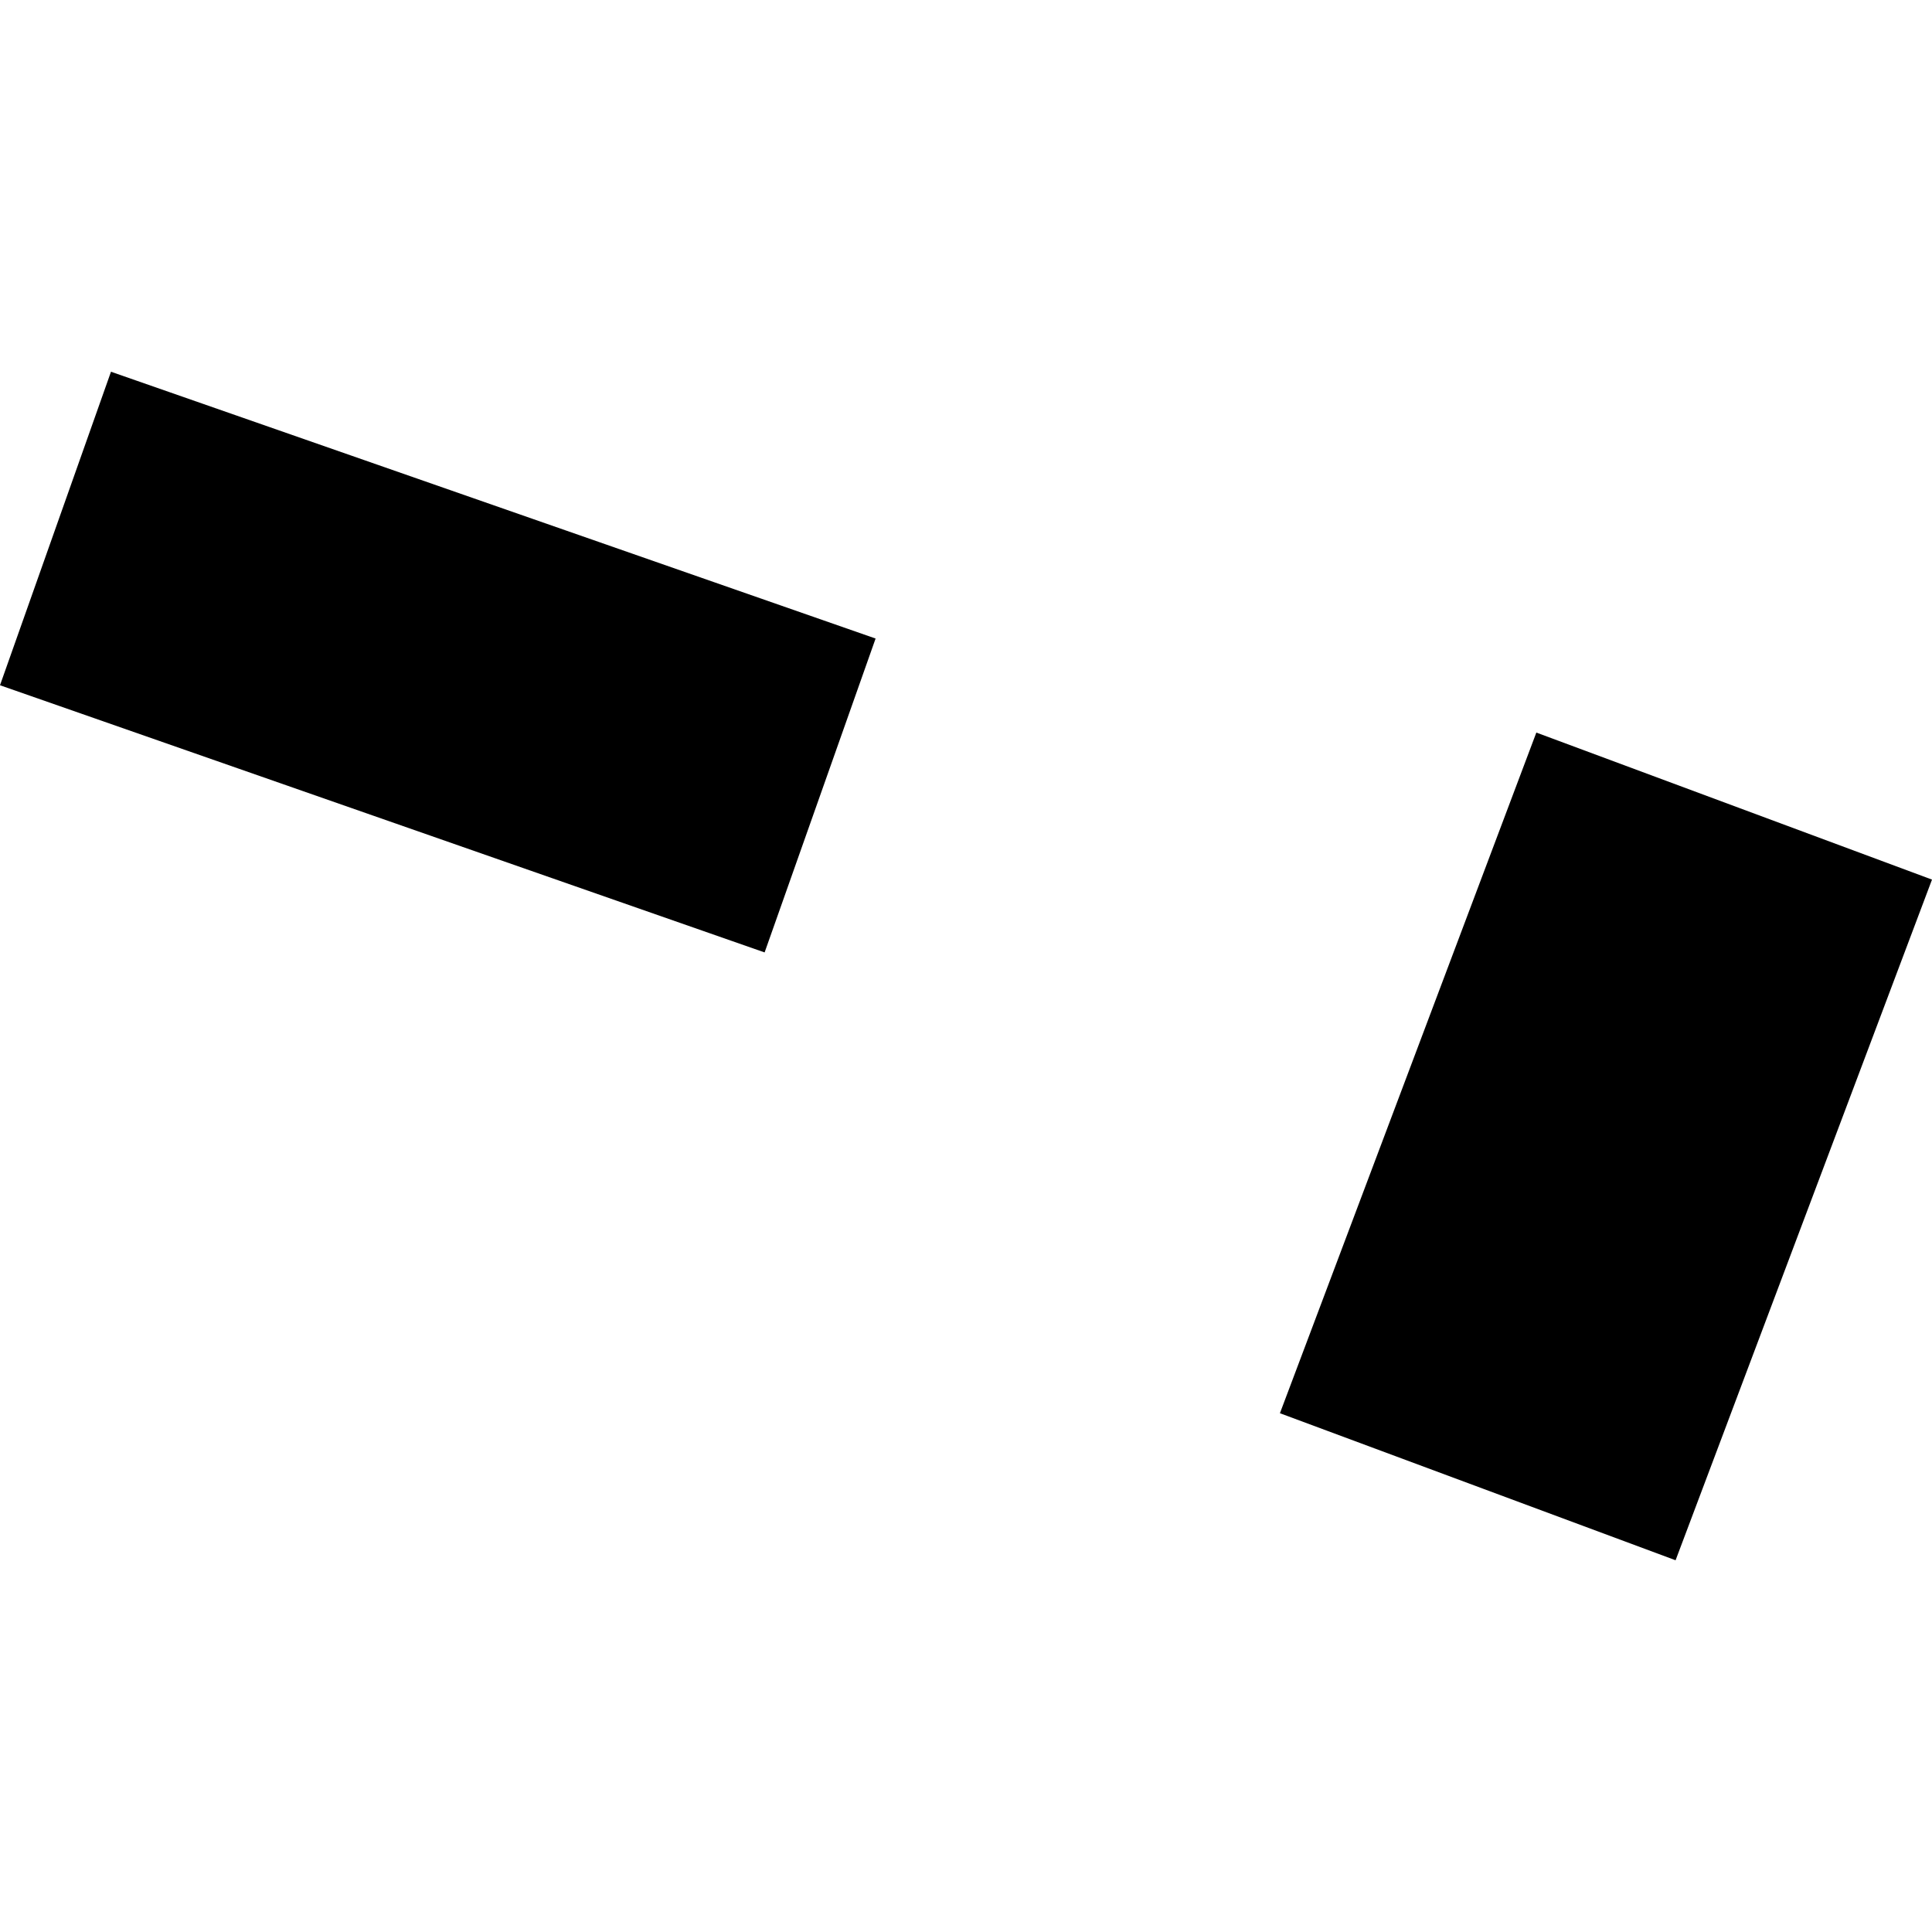
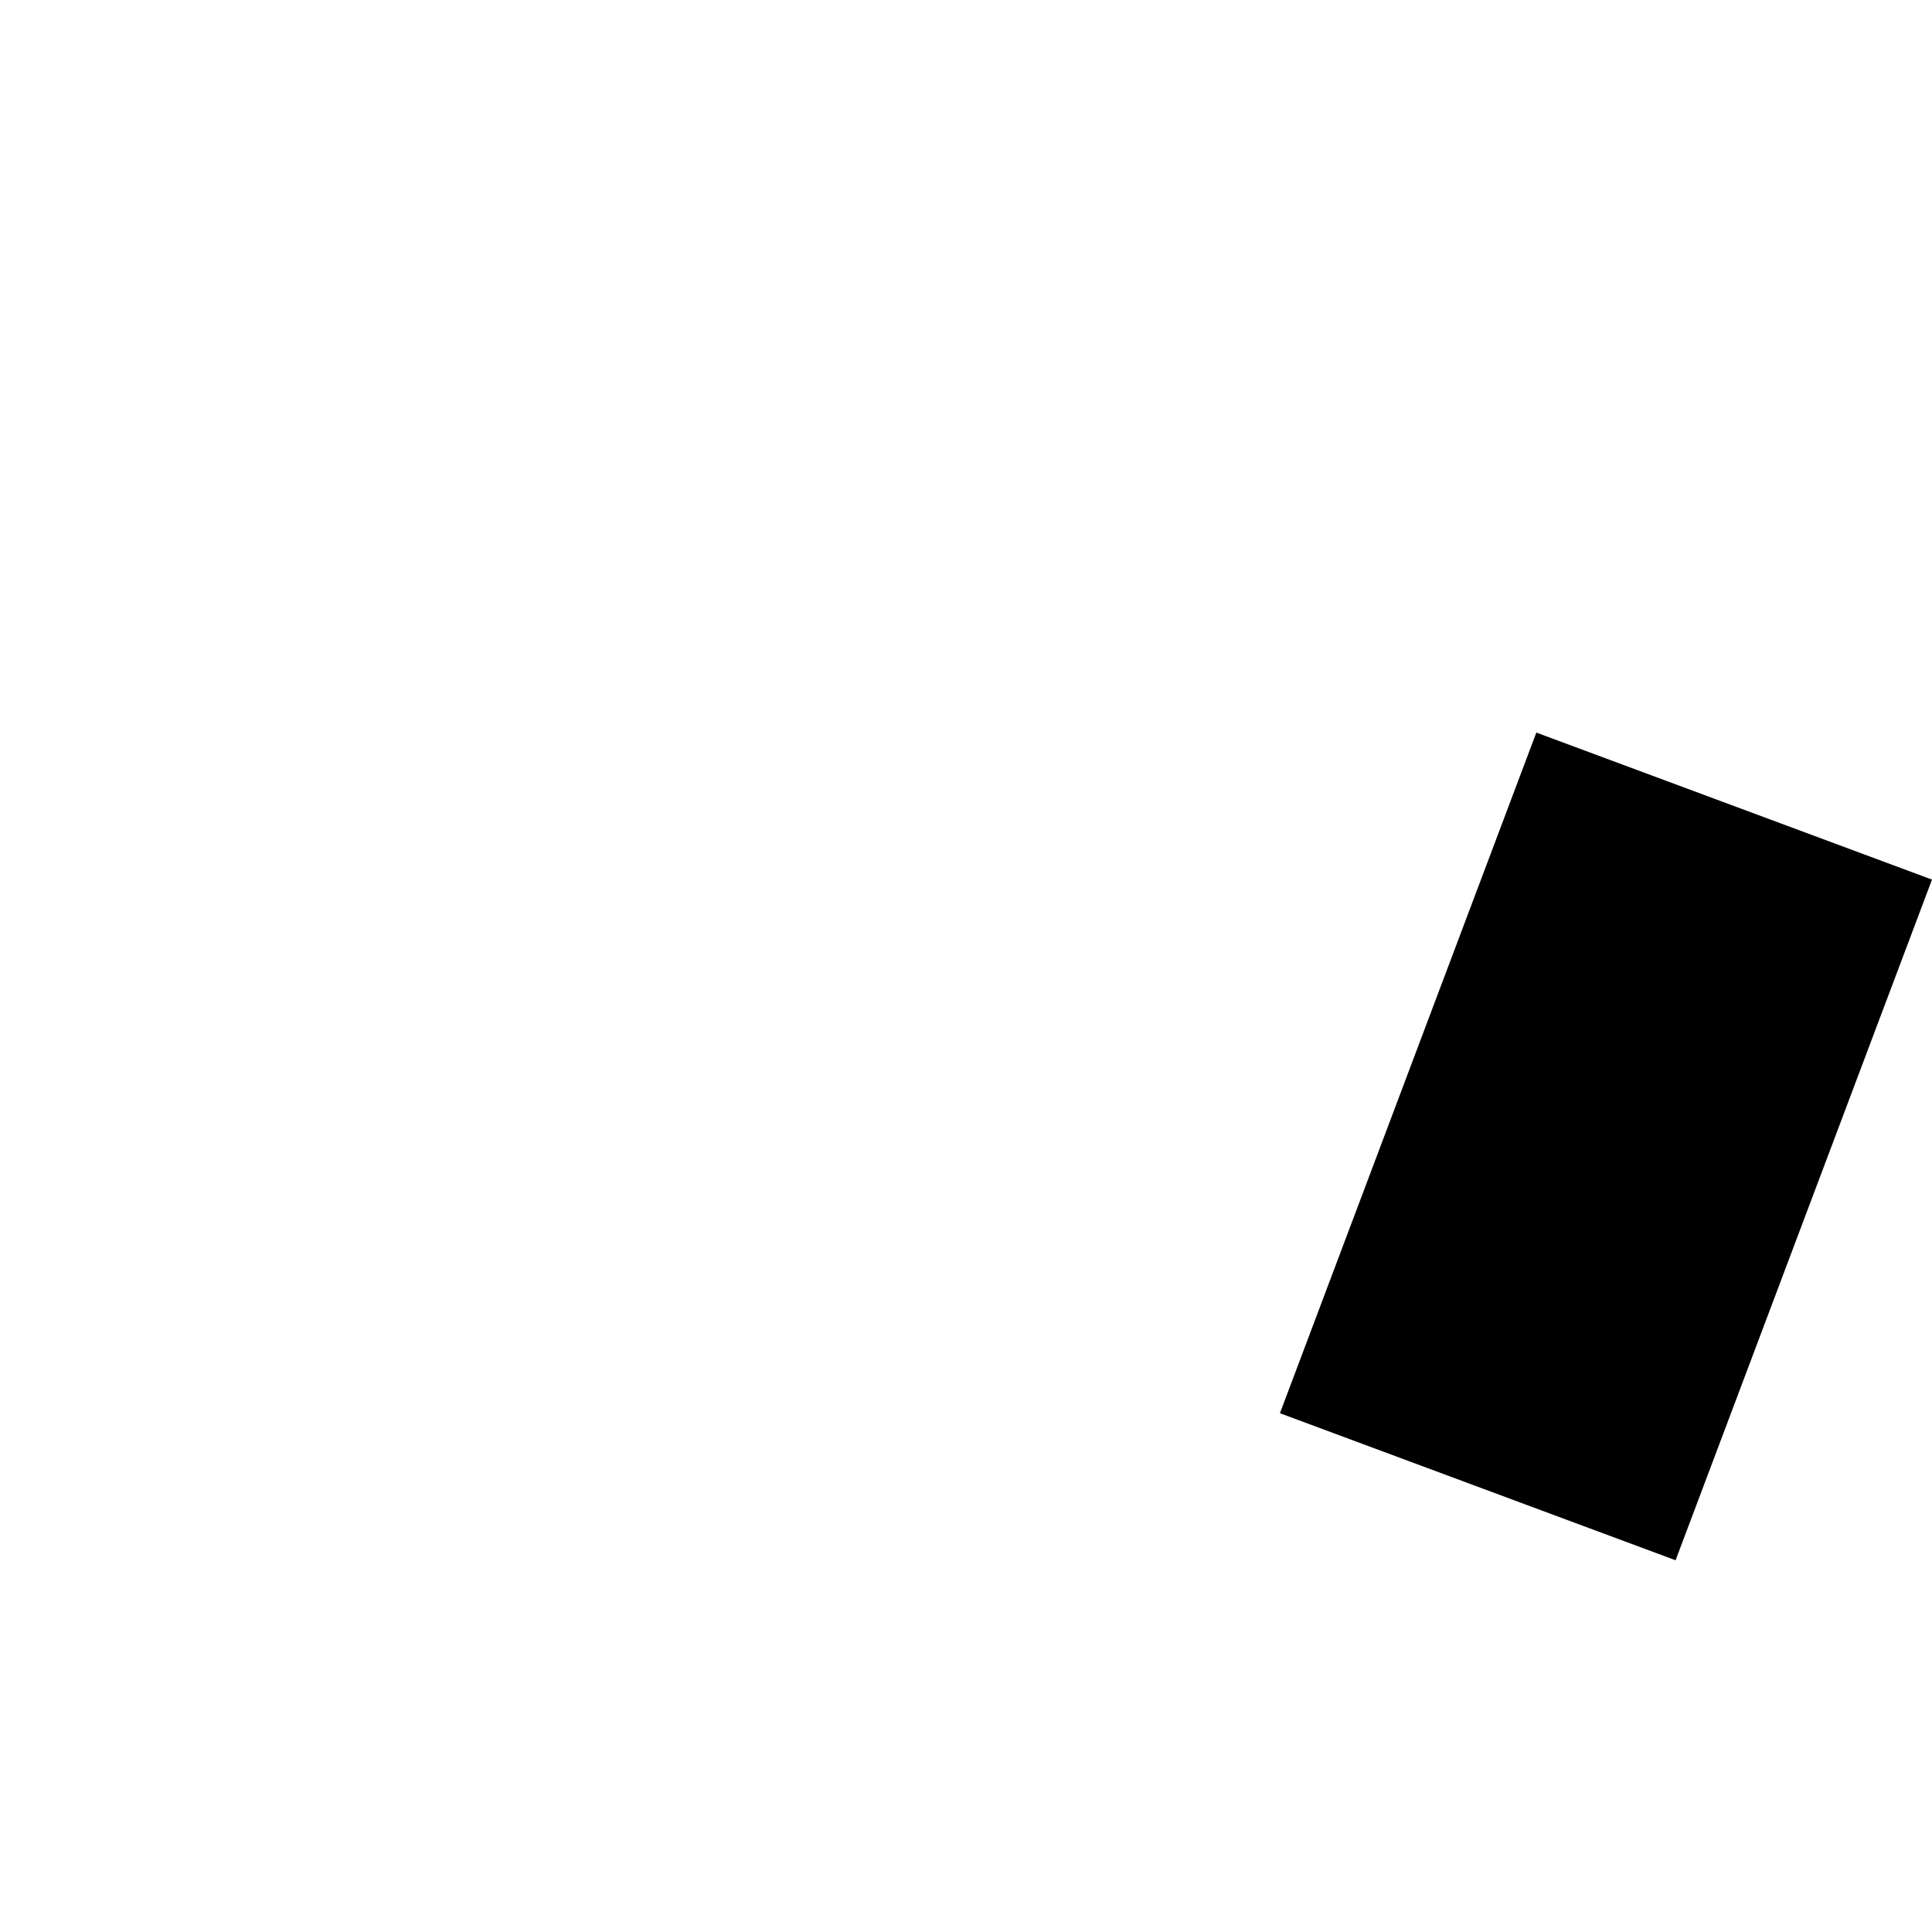
<svg xmlns="http://www.w3.org/2000/svg" height="288pt" version="1.1" viewBox="0 0 288 288" width="288pt">
  <defs>
    <style type="text/css">
*{stroke-linecap:butt;stroke-linejoin:round;}
  </style>
  </defs>
  <g id="figure_1">
    <g id="patch_1">
-       <path d="M 0 288  L 288 288  L 288 0  L 0 0  z " style="fill:none;opacity:0;" />
-     </g>
+       </g>
    <g id="axes_1">
      <g id="PatchCollection_1">
-         <path clip-path="url(#p87259f6e27)" d="M 16.544 55.415  L 0 102.149  L 113.98 141.977  L 130.523 95.186  L 16.544 55.415  " />
        <path clip-path="url(#p87259f6e27)" d="M 229.02 109.203  L 190.796 210.667  L 249.776 232.585  L 288 131.121  L 229.02 109.203  " />
      </g>
    </g>
  </g>
  <defs>
    <clipPath id="p87259f6e27">
      <rect height="177.17" width="288" x="0" y="55.415" />
    </clipPath>
  </defs>
</svg>